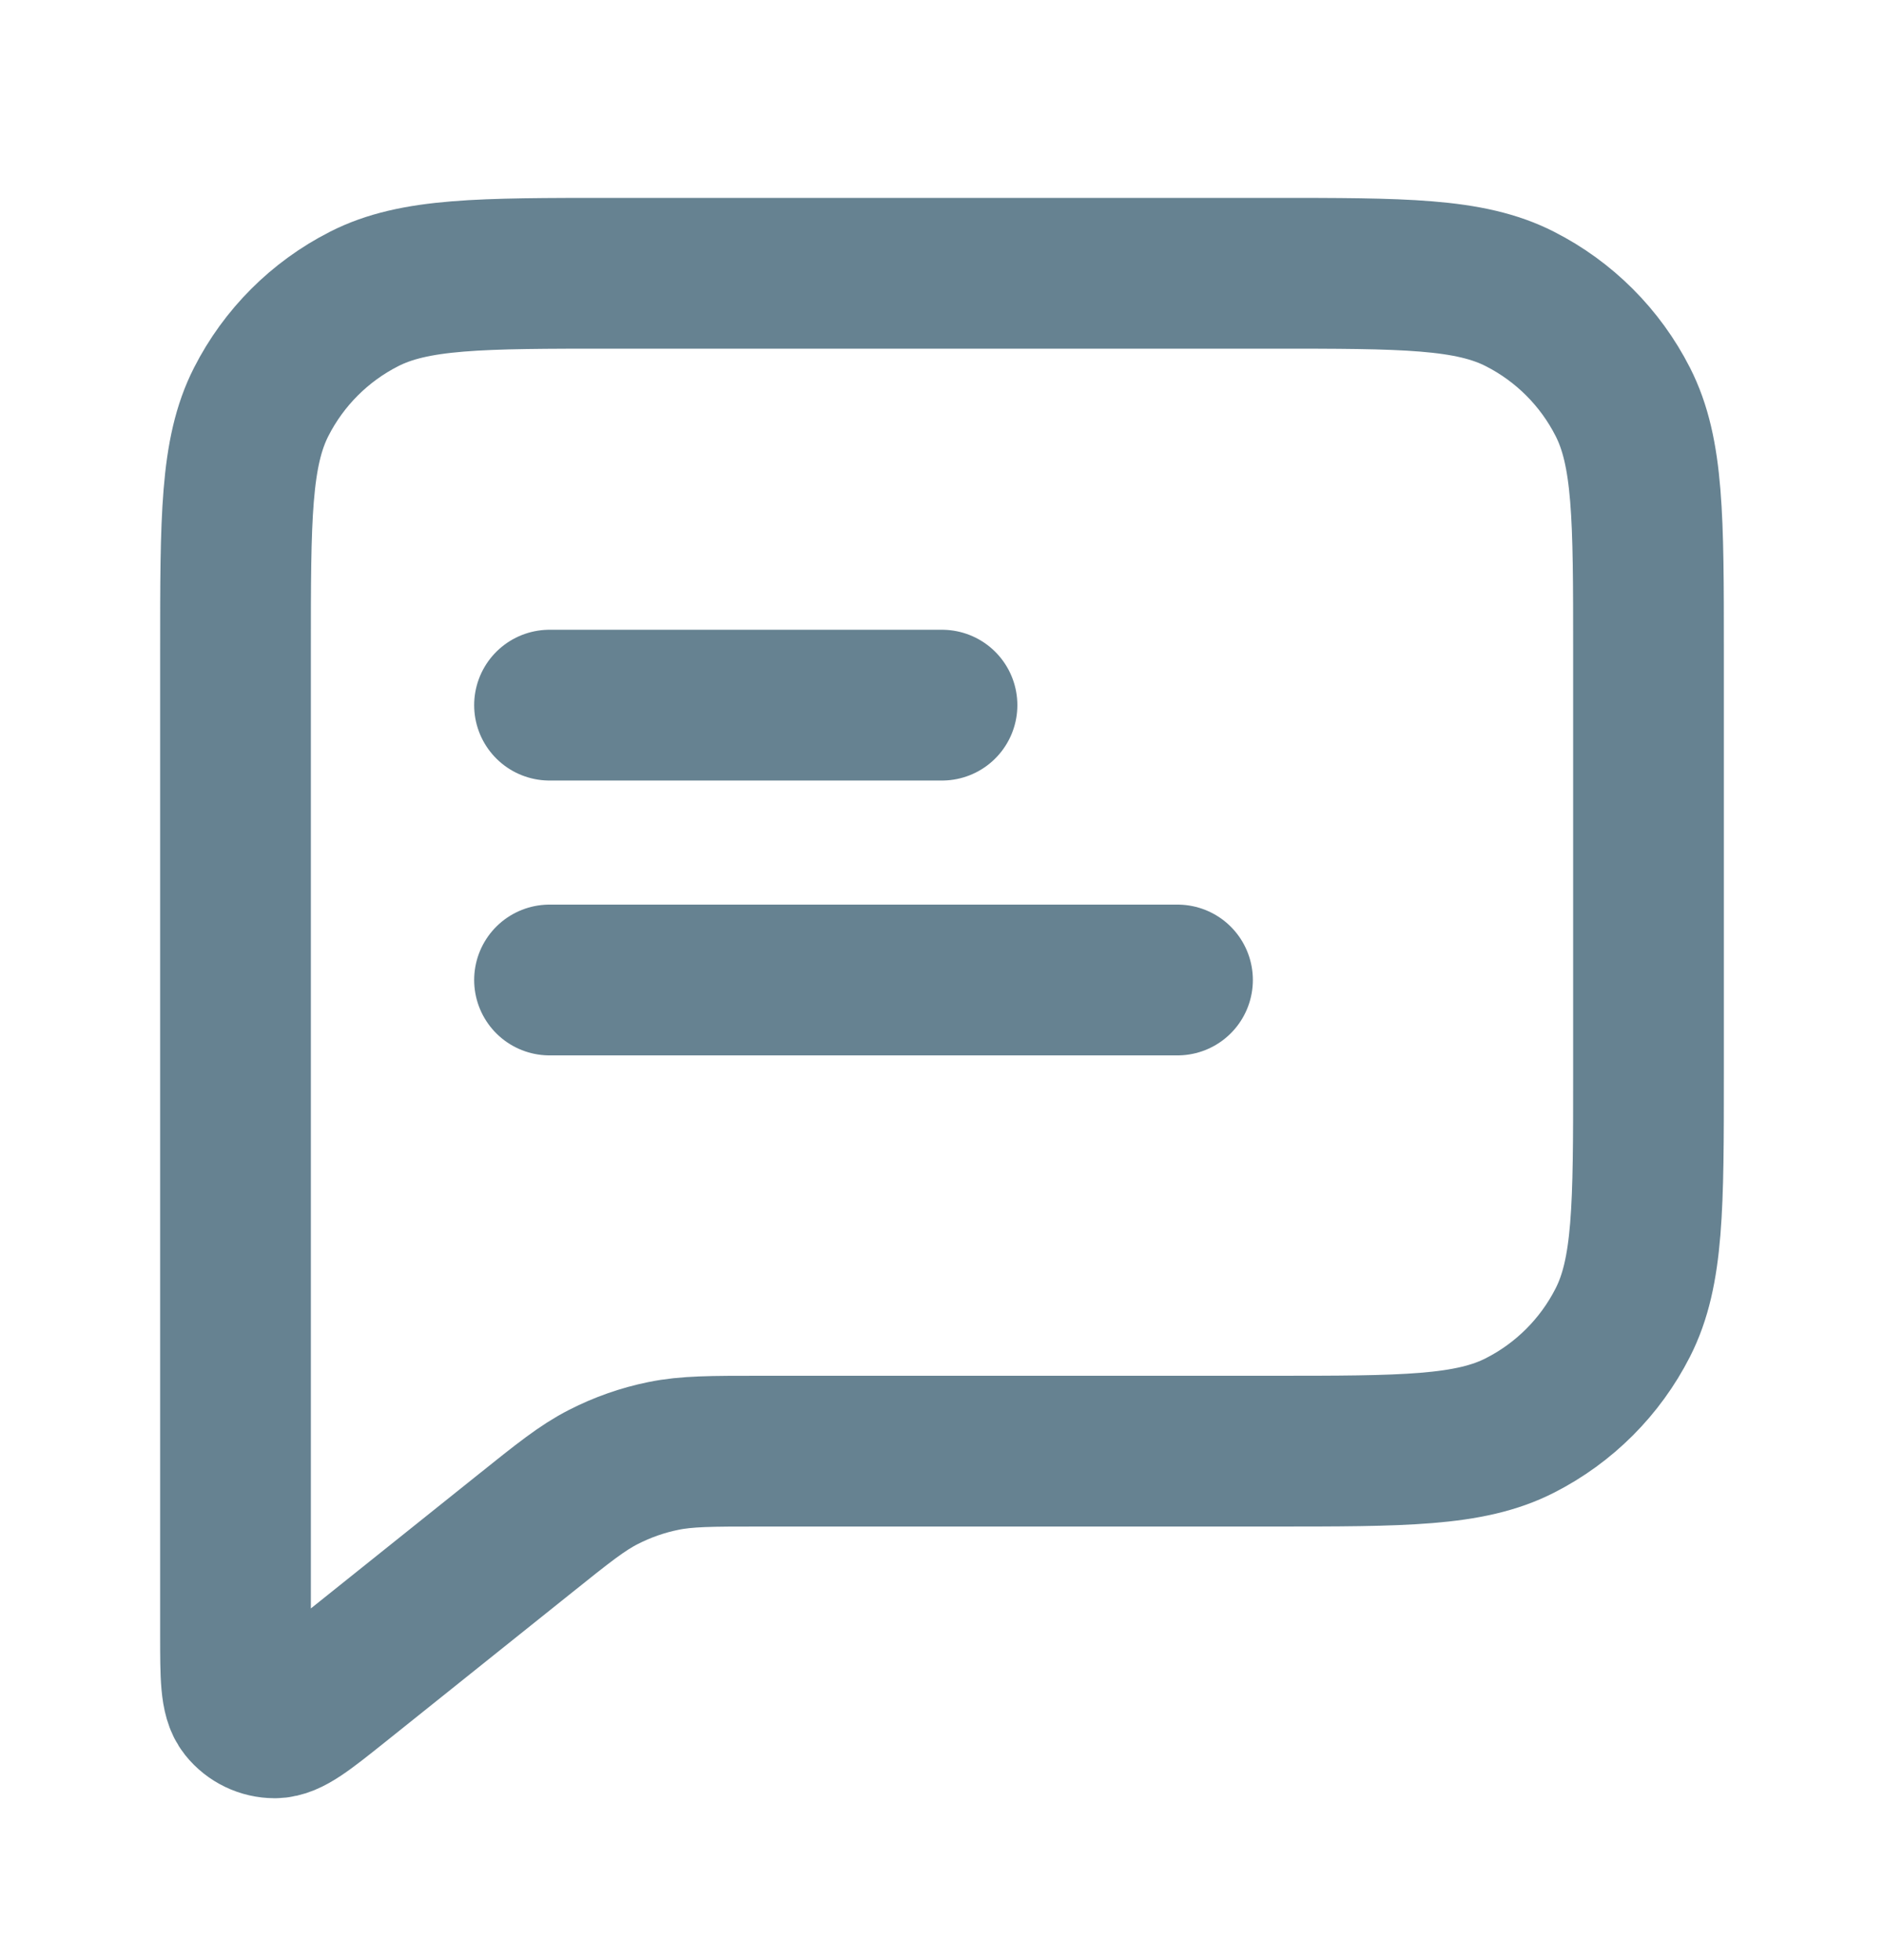
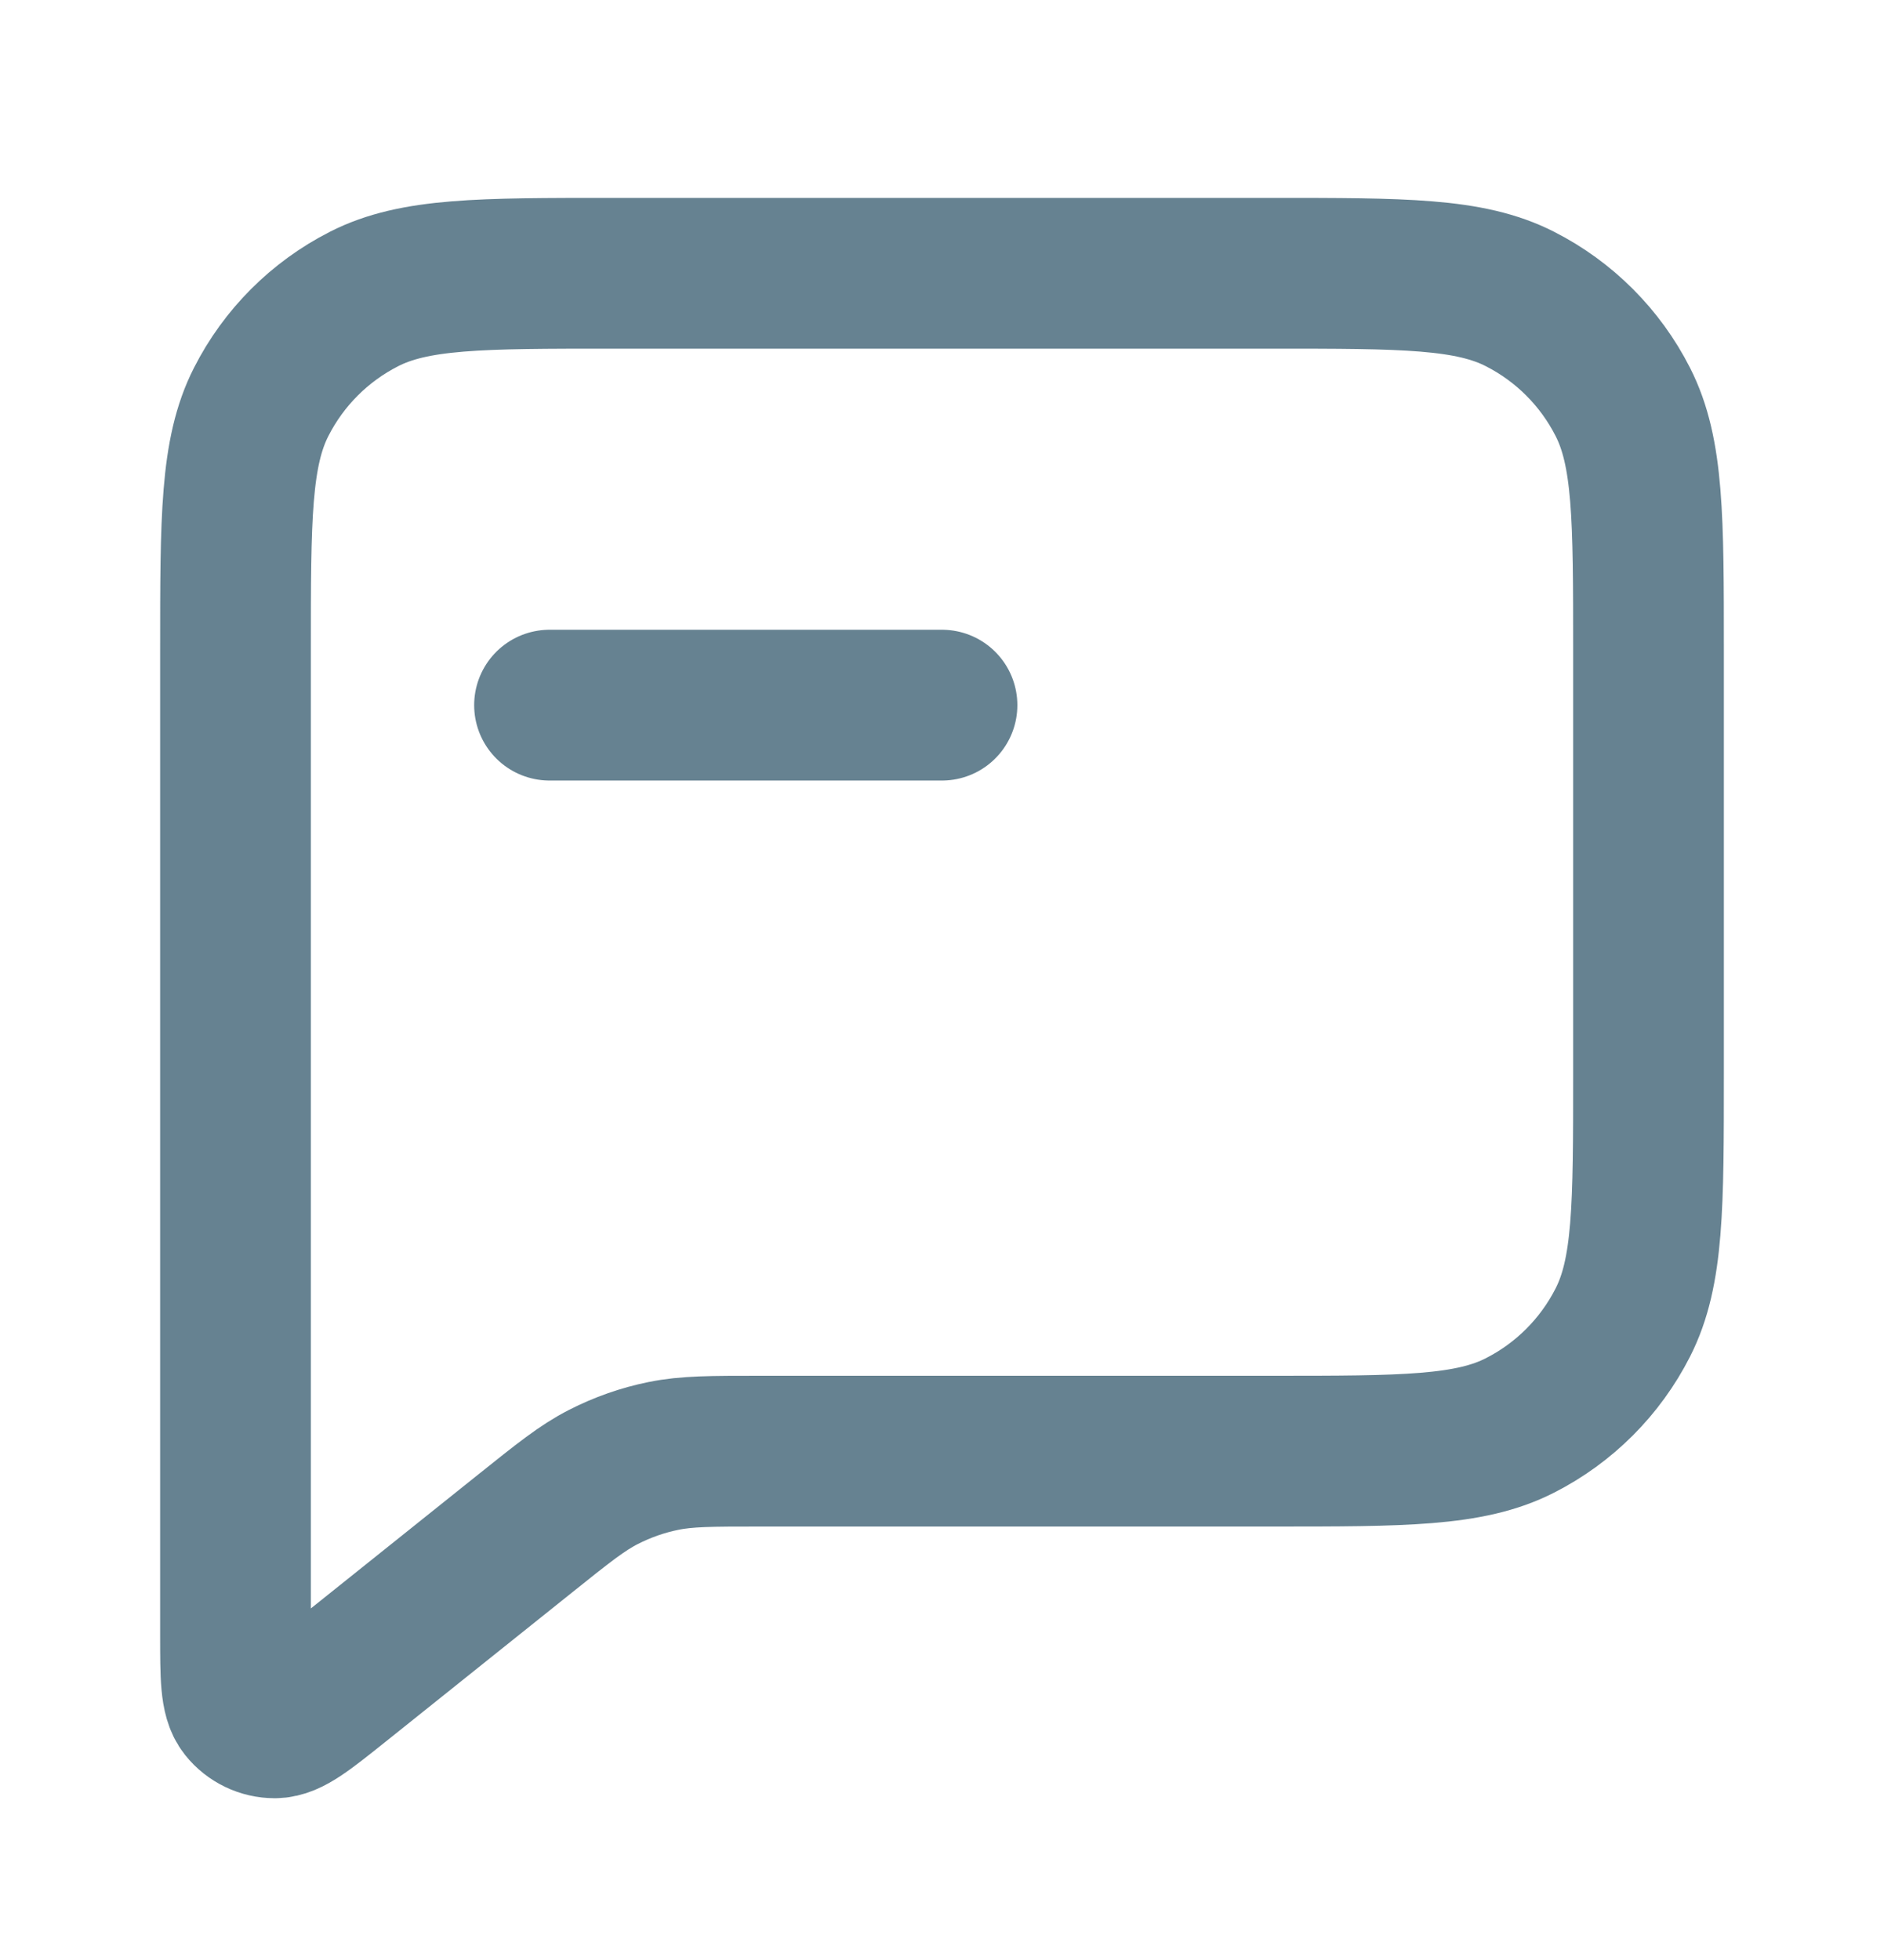
<svg xmlns="http://www.w3.org/2000/svg" width="25" height="26" viewBox="0 0 25 26" fill="none">
-   <path d="M7.292 9.354H12.5M7.292 13H15.625M10.087 19.25H16.875C18.625 19.25 19.5 19.25 20.169 18.909C20.757 18.61 21.235 18.132 21.534 17.544C21.875 16.875 21.875 16 21.875 14.25V8.625C21.875 6.875 21.875 6 21.534 5.331C21.235 4.743 20.757 4.265 20.169 3.966C19.5 3.625 18.625 3.625 16.875 3.625H8.125C6.375 3.625 5.5 3.625 4.831 3.966C4.243 4.265 3.765 4.743 3.466 5.331C3.125 6 3.125 6.875 3.125 8.625V21.683C3.125 22.238 3.125 22.515 3.239 22.658C3.338 22.782 3.488 22.854 3.646 22.854C3.829 22.854 4.045 22.68 4.479 22.334L6.964 20.346C7.471 19.94 7.725 19.736 8.008 19.592C8.259 19.464 8.525 19.37 8.801 19.314C9.112 19.25 9.437 19.25 10.087 19.25Z" stroke="#003049" stroke-opacity="0.6" stroke-width="2" stroke-linecap="round" stroke-linejoin="round" />
+   <path d="M7.292 9.354H12.5M7.292 13M10.087 19.25H16.875C18.625 19.25 19.5 19.25 20.169 18.909C20.757 18.61 21.235 18.132 21.534 17.544C21.875 16.875 21.875 16 21.875 14.25V8.625C21.875 6.875 21.875 6 21.534 5.331C21.235 4.743 20.757 4.265 20.169 3.966C19.5 3.625 18.625 3.625 16.875 3.625H8.125C6.375 3.625 5.5 3.625 4.831 3.966C4.243 4.265 3.765 4.743 3.466 5.331C3.125 6 3.125 6.875 3.125 8.625V21.683C3.125 22.238 3.125 22.515 3.239 22.658C3.338 22.782 3.488 22.854 3.646 22.854C3.829 22.854 4.045 22.68 4.479 22.334L6.964 20.346C7.471 19.94 7.725 19.736 8.008 19.592C8.259 19.464 8.525 19.37 8.801 19.314C9.112 19.25 9.437 19.25 10.087 19.25Z" stroke="#003049" stroke-opacity="0.6" stroke-width="2" stroke-linecap="round" stroke-linejoin="round" />
</svg>